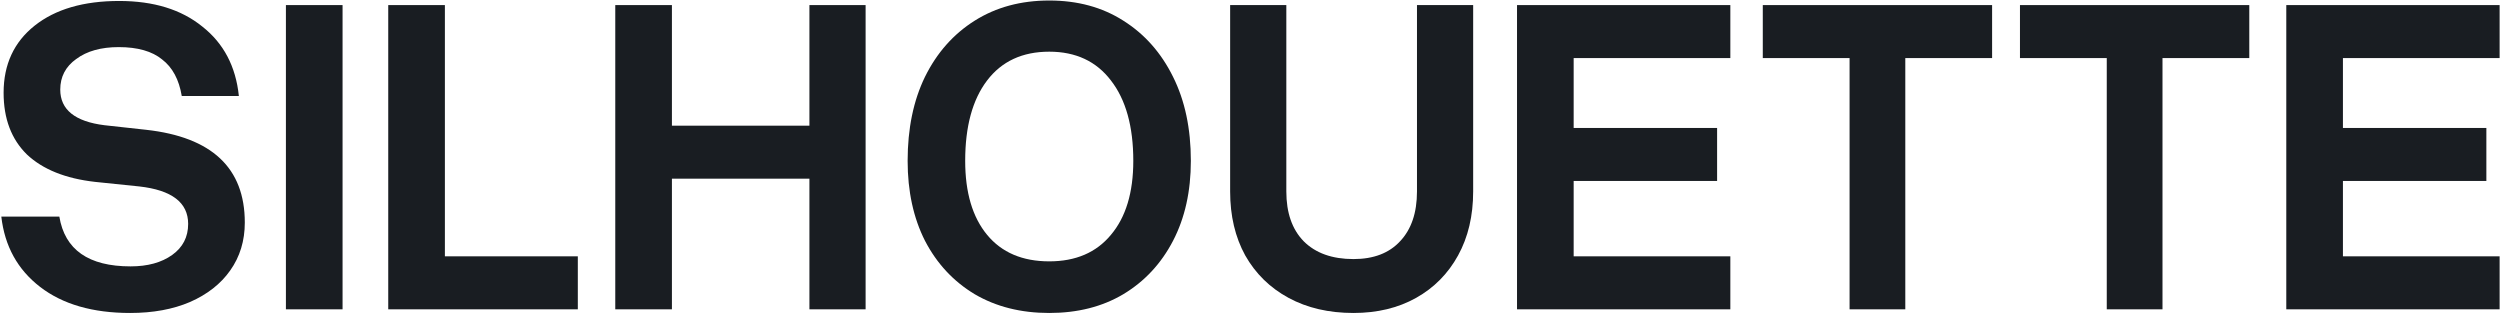
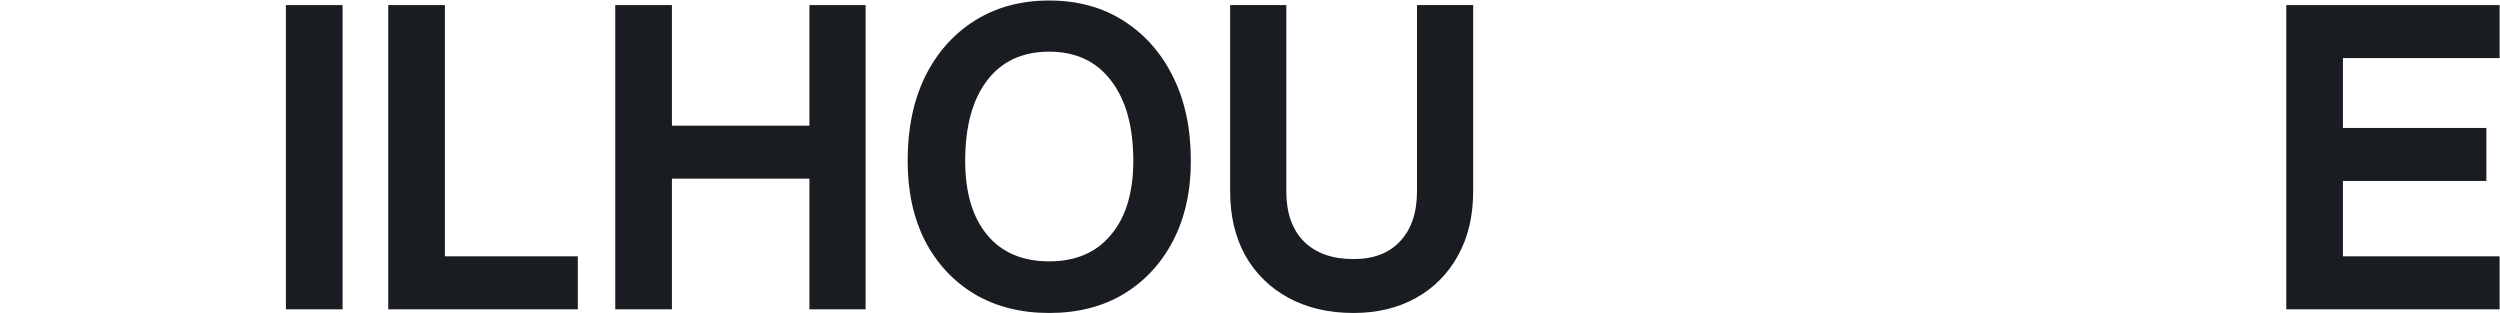
<svg xmlns="http://www.w3.org/2000/svg" width="1867" height="234" viewBox="0 0 1867 234" fill="none">
-   <path d="M104.013 139.232L70.922 135.82C48.861 133.319 31.918 126.496 20.091 115.352C8.492 103.98 2.693 88.628 2.693 69.297C2.693 48.146 10.425 31.43 25.891 19.148C41.356 6.867 62.393 0.727 89.003 0.727C114.702 0.727 135.398 7.095 151.091 19.831C167.011 32.339 176.109 49.624 178.383 71.685H135.74C133.693 59.404 128.803 50.306 121.07 44.393C113.565 38.253 102.762 35.182 88.662 35.182C75.471 35.182 64.895 38.139 56.935 44.052C48.975 49.738 44.995 57.357 44.995 66.909C44.995 81.919 56.025 90.789 78.086 93.518L109.13 96.93C158.255 102.388 182.818 125.472 182.818 166.182C182.818 179.828 179.179 191.768 171.901 202.003C164.851 212.009 154.844 219.856 141.88 225.542C129.144 231 114.247 233.729 97.19 233.729C69.216 233.729 46.814 227.247 29.984 214.284C13.155 201.32 3.489 183.808 0.987 161.747H44.312C48.406 186.537 66.146 198.932 97.531 198.932C110.267 198.932 120.615 196.089 128.576 190.404C136.536 184.718 140.516 176.985 140.516 167.206C140.516 151.286 128.348 141.961 104.013 139.232Z" fill="#191D22" />
  <path d="M213.521 3.797H255.823V231H213.521V3.797Z" fill="#191D22" />
  <path d="M431.513 231H289.938V3.797H332.24V191.427H431.513V231Z" fill="#191D22" />
  <path d="M459.487 3.797H501.789V93.859H604.474V3.797H646.435V231H604.474V133.432H501.789V231H459.487V3.797Z" fill="#191D22" />
  <path d="M677.82 120.128C677.82 96.02 682.142 75.096 690.784 57.357C699.654 39.39 712.049 25.403 727.969 15.396C743.889 5.389 762.424 0.385 783.576 0.385C804.727 0.385 823.148 5.389 838.841 15.396C854.761 25.403 867.156 39.39 876.026 57.357C884.896 75.096 889.331 96.02 889.331 120.128C889.331 142.871 884.896 162.771 876.026 179.828C867.156 196.885 854.761 210.19 838.841 219.742C823.148 229.067 804.727 233.729 783.576 233.729C762.424 233.729 743.889 229.067 727.969 219.742C712.049 210.19 699.654 196.885 690.784 179.828C682.142 162.771 677.82 142.871 677.82 120.128ZM846.346 120.128C846.346 94.428 840.774 74.414 829.63 60.086C818.714 45.758 803.362 38.594 783.576 38.594C763.562 38.594 748.096 45.758 737.18 60.086C726.263 74.414 720.805 94.428 720.805 120.128C720.805 143.78 726.263 162.202 737.18 175.393C748.096 188.584 763.562 195.18 783.576 195.18C803.362 195.18 818.714 188.584 829.63 175.393C840.774 162.202 846.346 143.78 846.346 120.128Z" fill="#191D22" />
  <path d="M918.669 3.797H960.63V142.984C960.63 158.904 964.951 171.299 973.594 180.169C982.463 189.039 994.858 193.474 1010.78 193.474C1025.79 193.474 1037.39 189.039 1045.58 180.169C1053.99 171.299 1058.2 158.904 1058.2 142.984V3.797H1100.16V142.984C1100.16 161.179 1096.41 177.099 1088.9 190.745C1081.4 204.391 1070.93 214.966 1057.52 222.471C1044.1 229.977 1028.52 233.729 1010.78 233.729C992.357 233.729 976.209 229.977 962.336 222.471C948.463 214.966 937.66 204.391 929.927 190.745C922.422 177.099 918.669 161.179 918.669 142.984V3.797Z" fill="#191D22" />
-   <path d="M1292.22 3.797V43.37H1175.21V95.565H1282.33V135.138H1175.21V191.427H1292.22V231H1132.91V3.797H1292.22Z" fill="#191D22" />
-   <path d="M1487.7 3.797V43.37H1422.88V231H1381.26V43.37H1316.45V3.797H1487.7Z" fill="#191D22" />
-   <path d="M1679.77 3.797V43.37H1614.95V231H1573.33V43.37H1508.51V3.797H1679.77Z" fill="#191D22" />
  <path d="M1866.71 3.797V43.37H1749.7V95.565H1856.82V135.138H1749.7V191.427H1866.71V231H1707.4V3.797H1866.71Z" fill="#191D22" />
</svg>